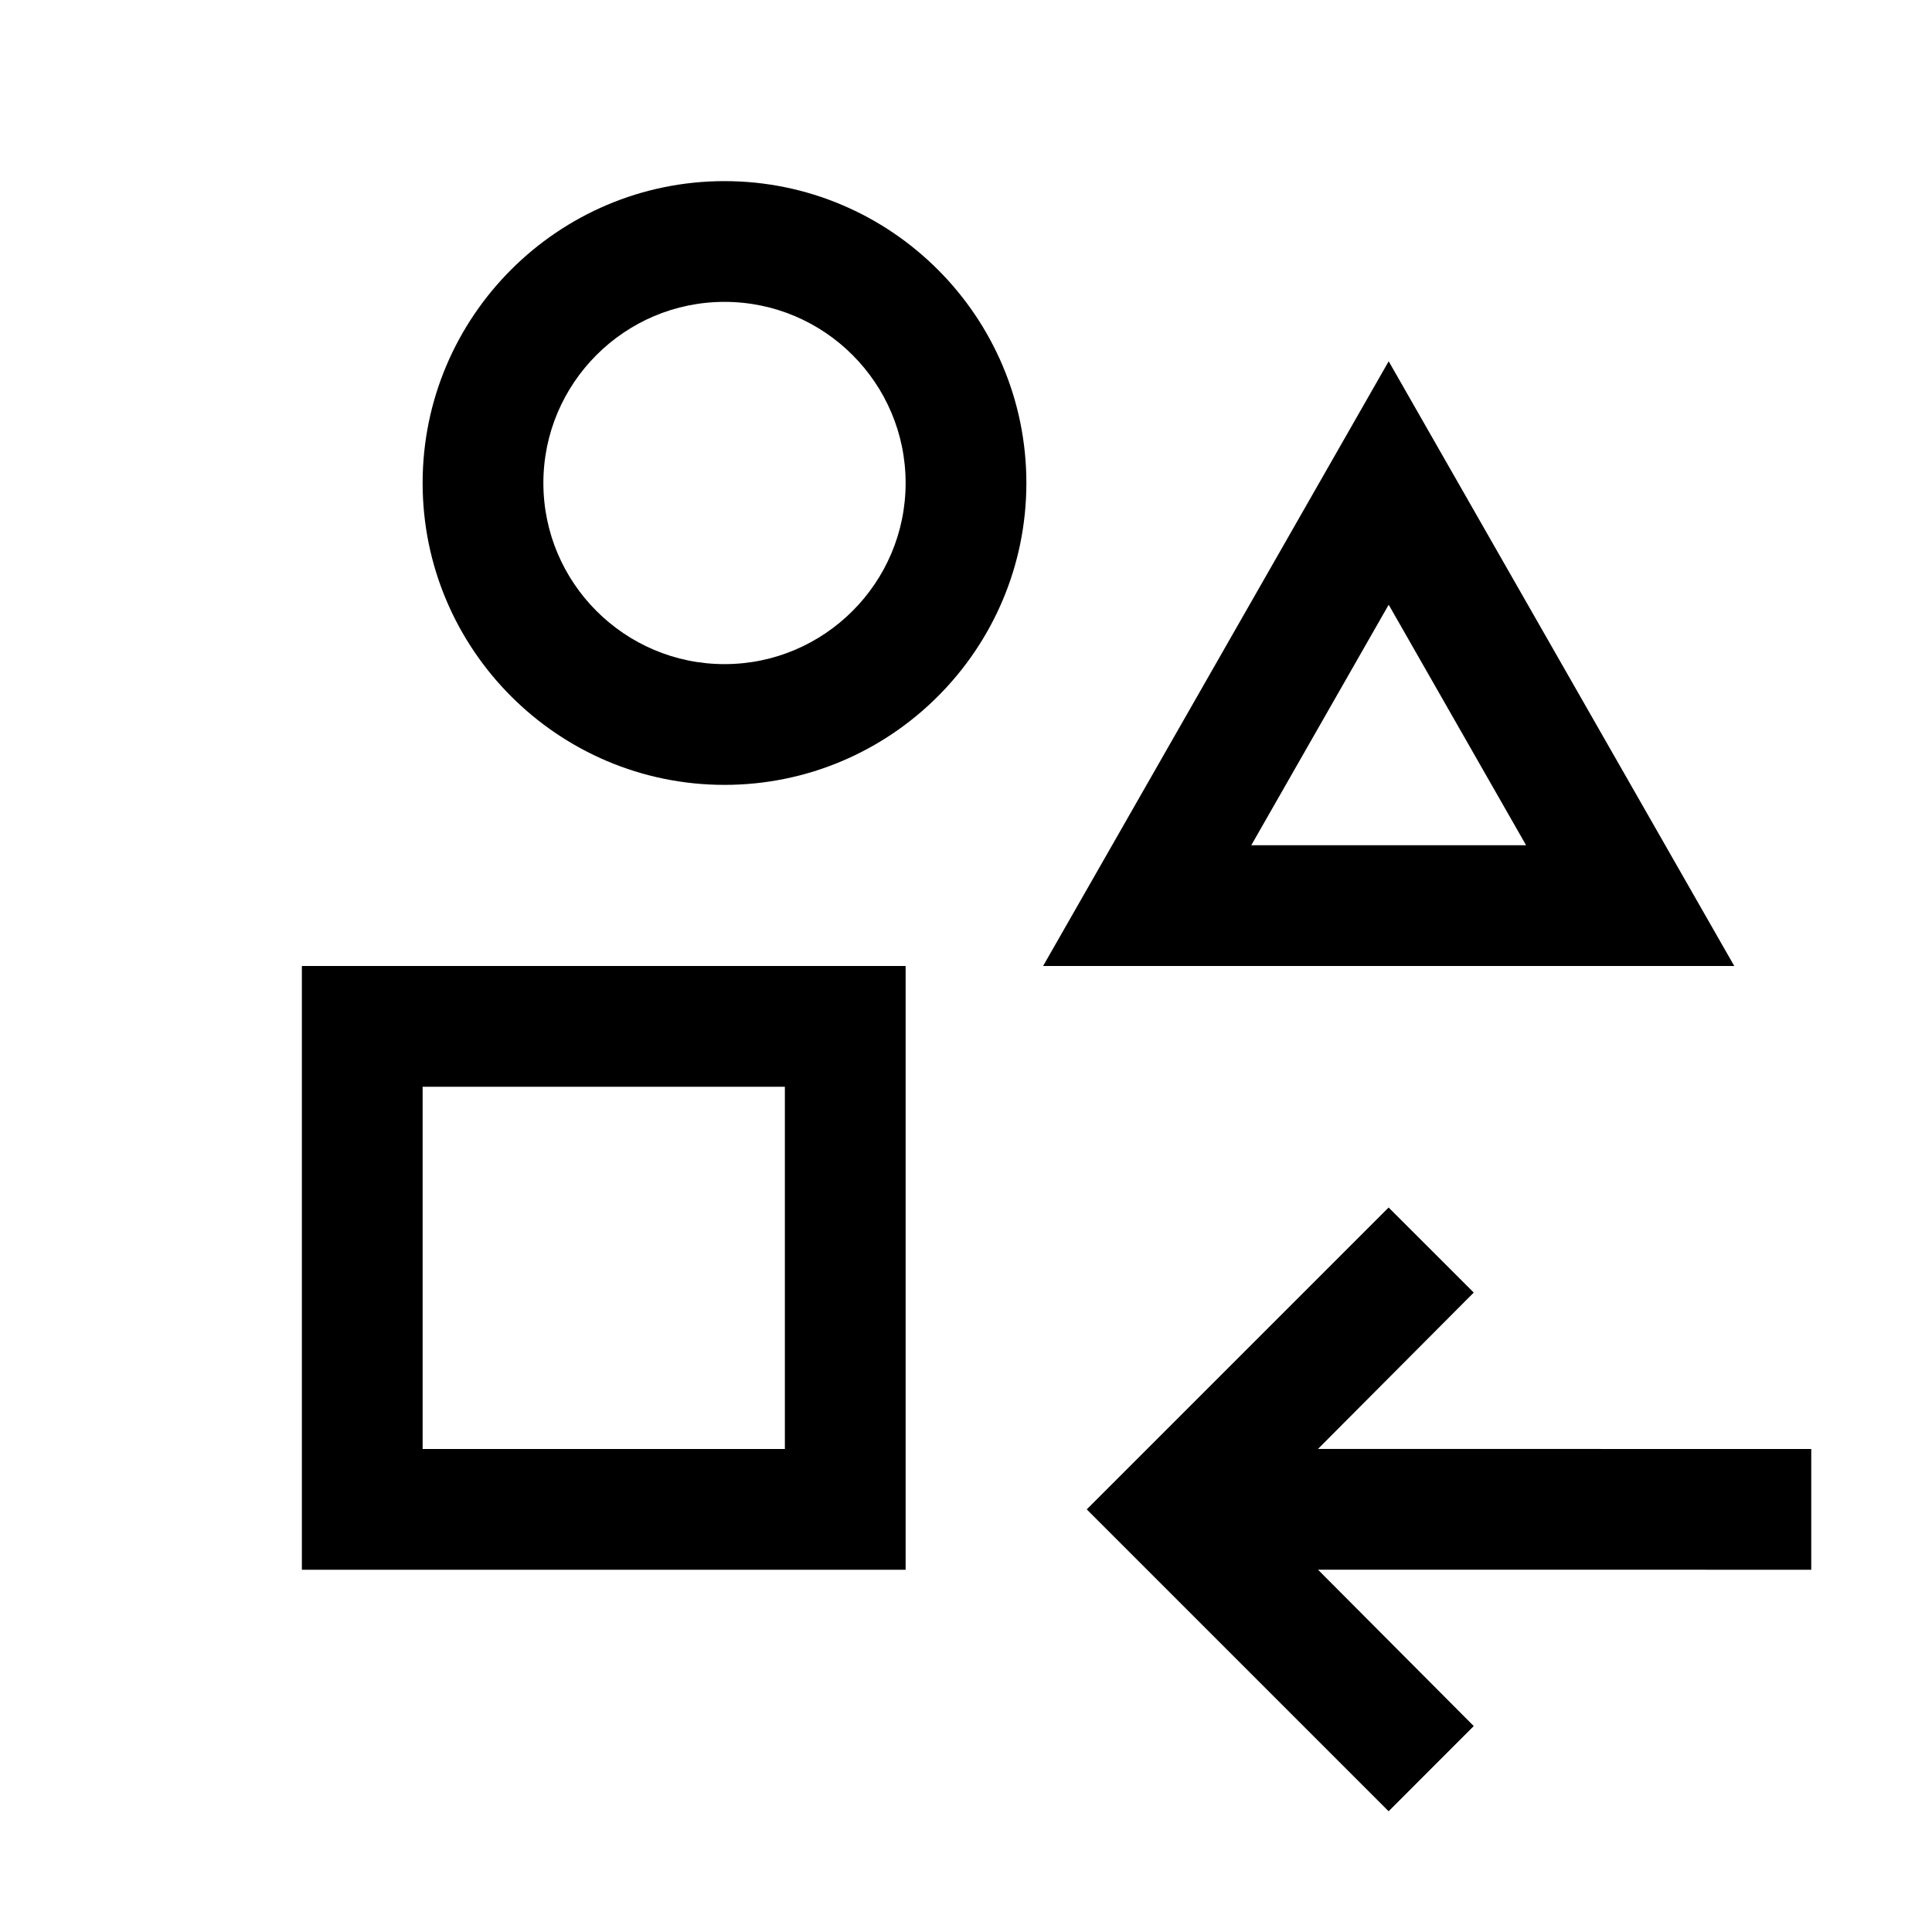
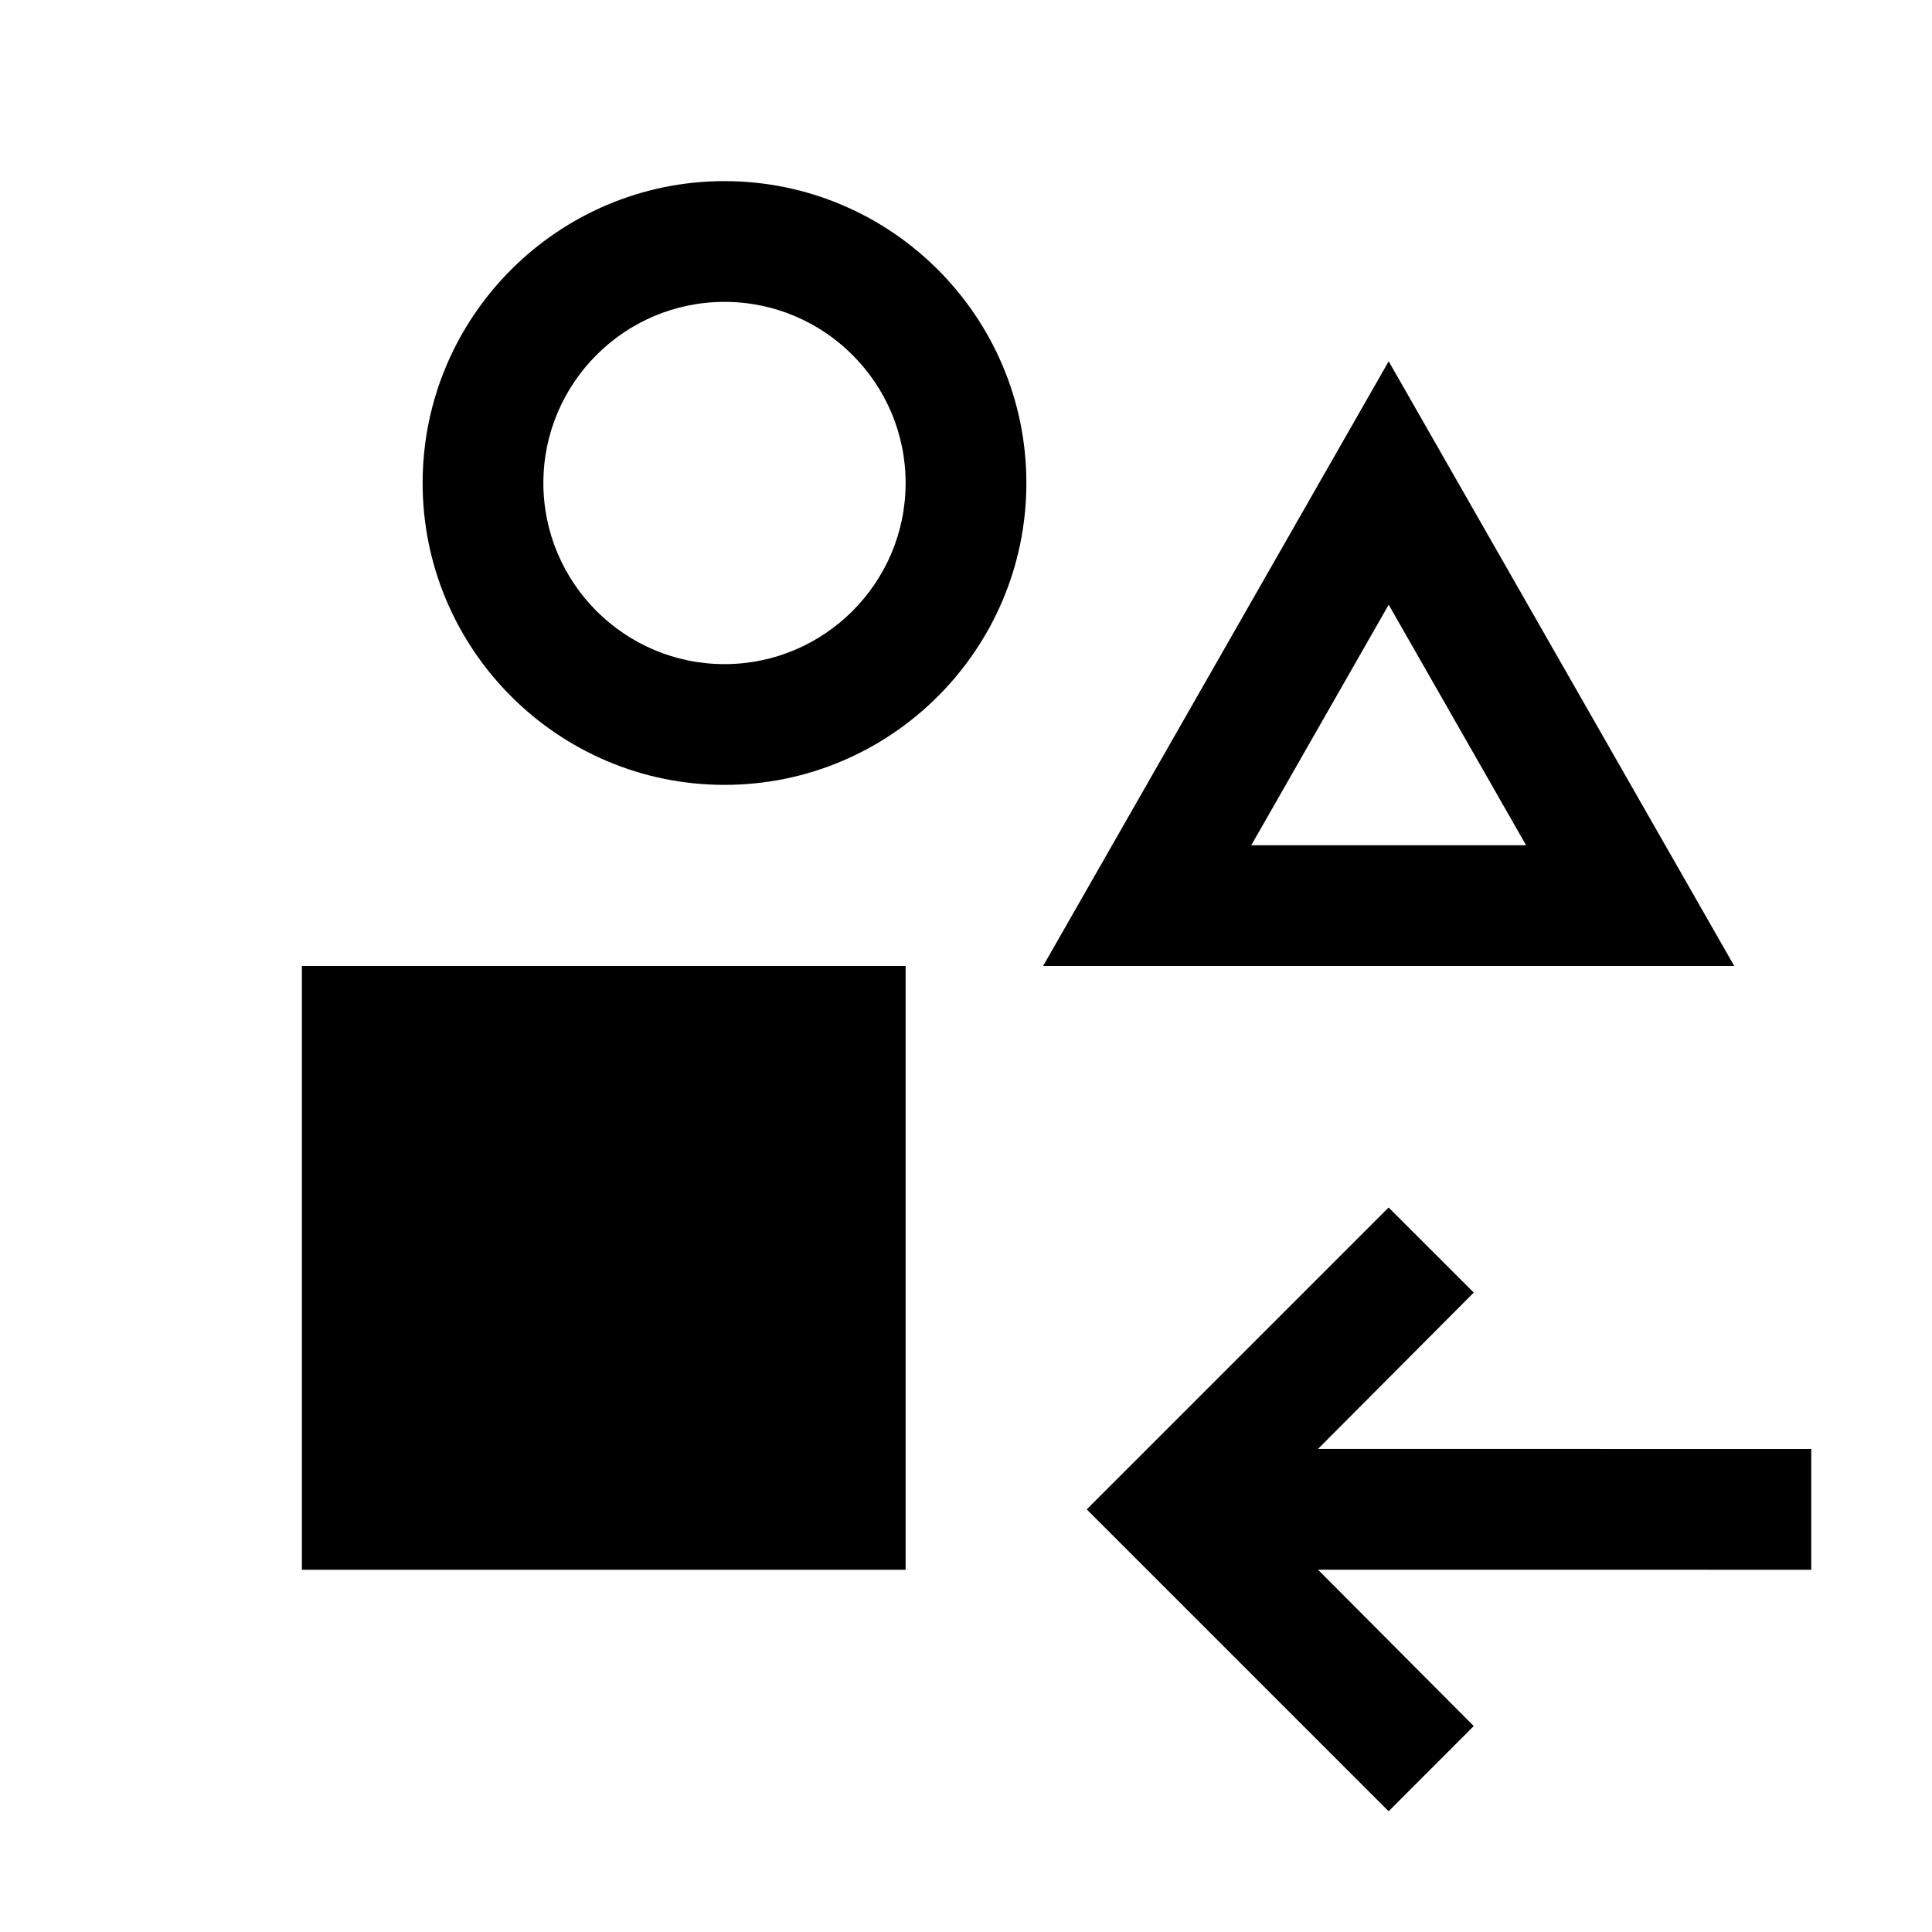
<svg xmlns="http://www.w3.org/2000/svg" viewBox="0 0 32 32" fill="currentColor">
  <defs />
-   <path d="M30,26l-8.17-.001,2.58,2.59-1.41,1.411-5-5,5-5,1.41,1.409-2.58,2.59,8.17.001v2ZM28.724,16h-11.447l5.724-10.016,5.724,10.016h0ZM20.724,14h4.553l-2.276-3.984-2.276,3.984h0ZM17,8c0,2.757-2.243,5-5,5s-5-2.243-5-5,2.243-5,5-5,5,2.243,5,5ZM15,8c0-1.654-1.346-3-3-3s-3,1.346-3,3,1.346,3,3,3,3-1.346,3-3ZM5,16h10v10H5v-10ZM7,24h6v-6h-6v6Z" />
-   <rect id="_Transparent_Rectangle_" data-name="&amp;lt;Transparent Rectangle)" class="cls-1" width="32" height="32" style="fill: none" />
+   <path d="M30,26l-8.17-.001,2.58,2.59-1.41,1.411-5-5,5-5,1.41,1.409-2.58,2.59,8.17.001v2ZM28.724,16h-11.447l5.724-10.016,5.724,10.016h0ZM20.724,14h4.553l-2.276-3.984-2.276,3.984h0ZM17,8c0,2.757-2.243,5-5,5s-5-2.243-5-5,2.243-5,5-5,5,2.243,5,5ZM15,8c0-1.654-1.346-3-3-3s-3,1.346-3,3,1.346,3,3,3,3-1.346,3-3ZM5,16h10v10H5v-10ZM7,24h6v-6v6Z" />
</svg>